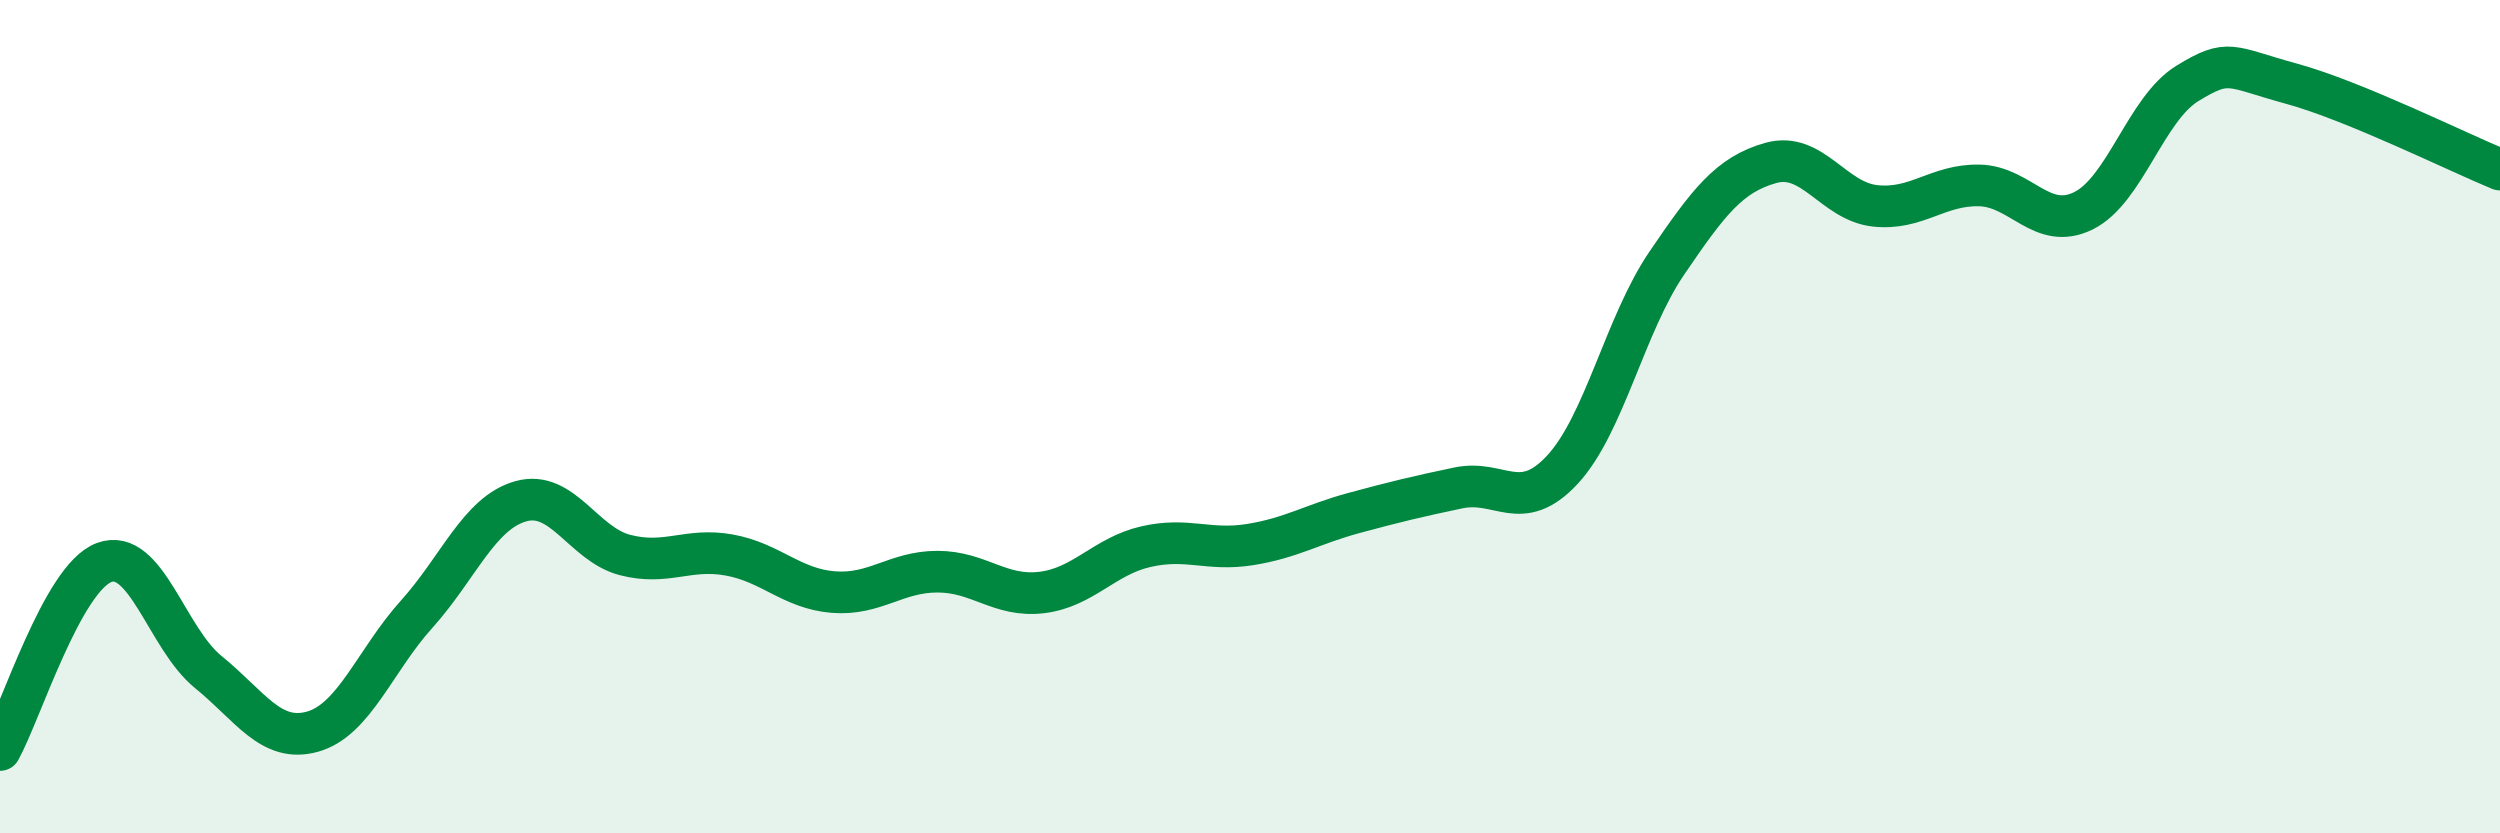
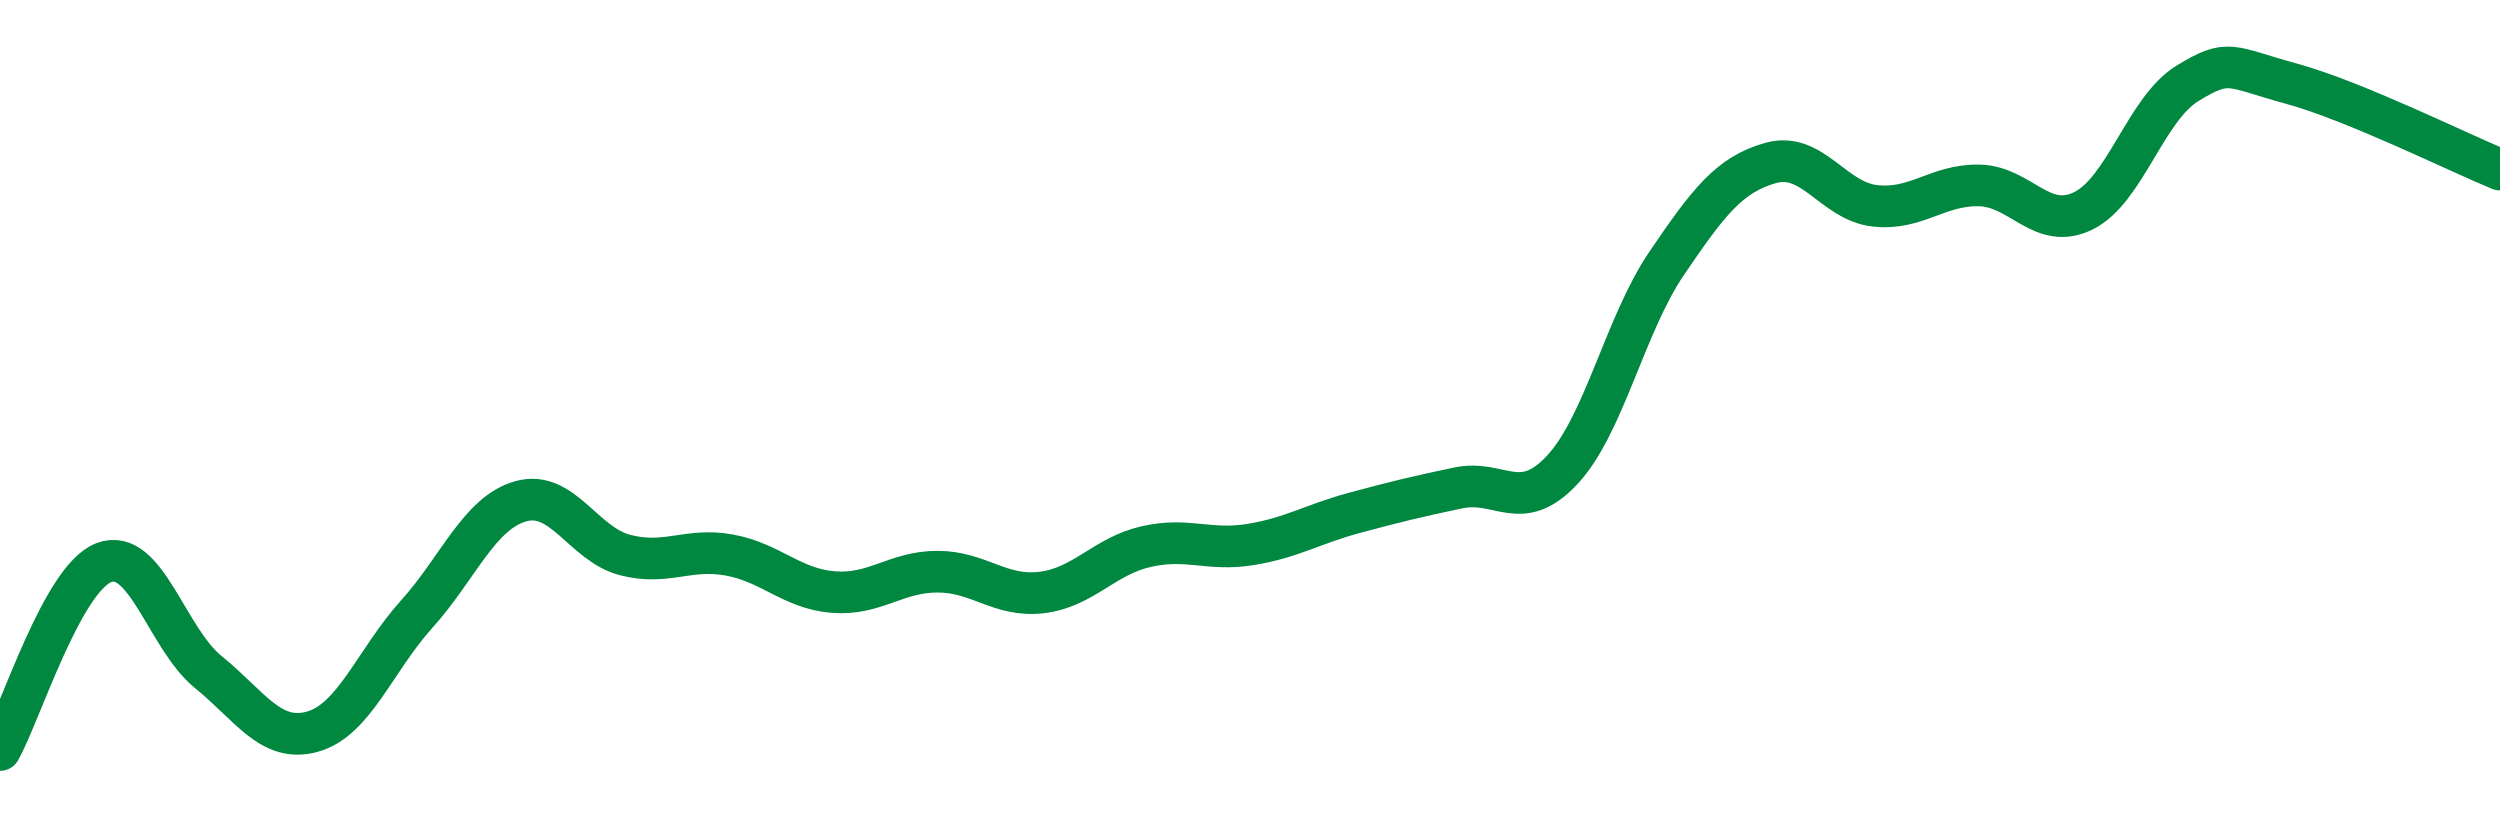
<svg xmlns="http://www.w3.org/2000/svg" width="60" height="20" viewBox="0 0 60 20">
-   <path d="M 0,18 C 0.5,17.1 1.5,13.87 2.5,13.5 C 3.5,13.13 4,15.32 5,16.13 C 6,16.94 6.5,17.84 7.5,17.56 C 8.5,17.28 9,15.85 10,14.74 C 11,13.63 11.5,12.31 12.5,12.03 C 13.5,11.75 14,13.06 15,13.32 C 16,13.58 16.5,13.14 17.5,13.32 C 18.5,13.5 19,14.13 20,14.21 C 21,14.29 21.5,13.72 22.5,13.72 C 23.5,13.72 24,14.34 25,14.22 C 26,14.1 26.5,13.35 27.5,13.12 C 28.5,12.89 29,13.23 30,13.07 C 31,12.91 31.5,12.58 32.5,12.31 C 33.5,12.04 34,11.92 35,11.71 C 36,11.5 36.5,12.35 37.5,11.27 C 38.5,10.19 39,7.79 40,6.32 C 41,4.85 41.5,4.19 42.5,3.91 C 43.5,3.63 44,4.83 45,4.94 C 46,5.05 46.5,4.43 47.5,4.45 C 48.5,4.47 49,5.55 50,5.06 C 51,4.57 51.5,2.61 52.5,2 C 53.5,1.39 53.5,1.6 55,2.01 C 56.5,2.42 59,3.66 60,4.07L60 20L0 20Z" fill="#008740" opacity="0.1" stroke-linecap="round" stroke-linejoin="round" />
  <path d="M 0,18 C 0.5,17.1 1.5,13.87 2.5,13.5 C 3.5,13.13 4,15.32 5,16.13 C 6,16.94 6.5,17.84 7.5,17.56 C 8.5,17.28 9,15.85 10,14.74 C 11,13.63 11.5,12.31 12.5,12.03 C 13.5,11.75 14,13.06 15,13.32 C 16,13.58 16.5,13.14 17.5,13.32 C 18.5,13.5 19,14.13 20,14.21 C 21,14.29 21.5,13.72 22.5,13.72 C 23.5,13.72 24,14.34 25,14.22 C 26,14.1 26.5,13.35 27.5,13.12 C 28.5,12.89 29,13.23 30,13.07 C 31,12.91 31.5,12.58 32.5,12.31 C 33.5,12.04 34,11.92 35,11.71 C 36,11.5 36.5,12.35 37.5,11.27 C 38.5,10.19 39,7.79 40,6.32 C 41,4.85 41.5,4.19 42.5,3.91 C 43.5,3.63 44,4.83 45,4.94 C 46,5.05 46.5,4.43 47.5,4.45 C 48.5,4.47 49,5.55 50,5.06 C 51,4.57 51.5,2.61 52.5,2 C 53.5,1.39 53.5,1.6 55,2.01 C 56.5,2.42 59,3.66 60,4.07" stroke="#008740" stroke-width="1" fill="none" stroke-linecap="round" stroke-linejoin="round" />
</svg>